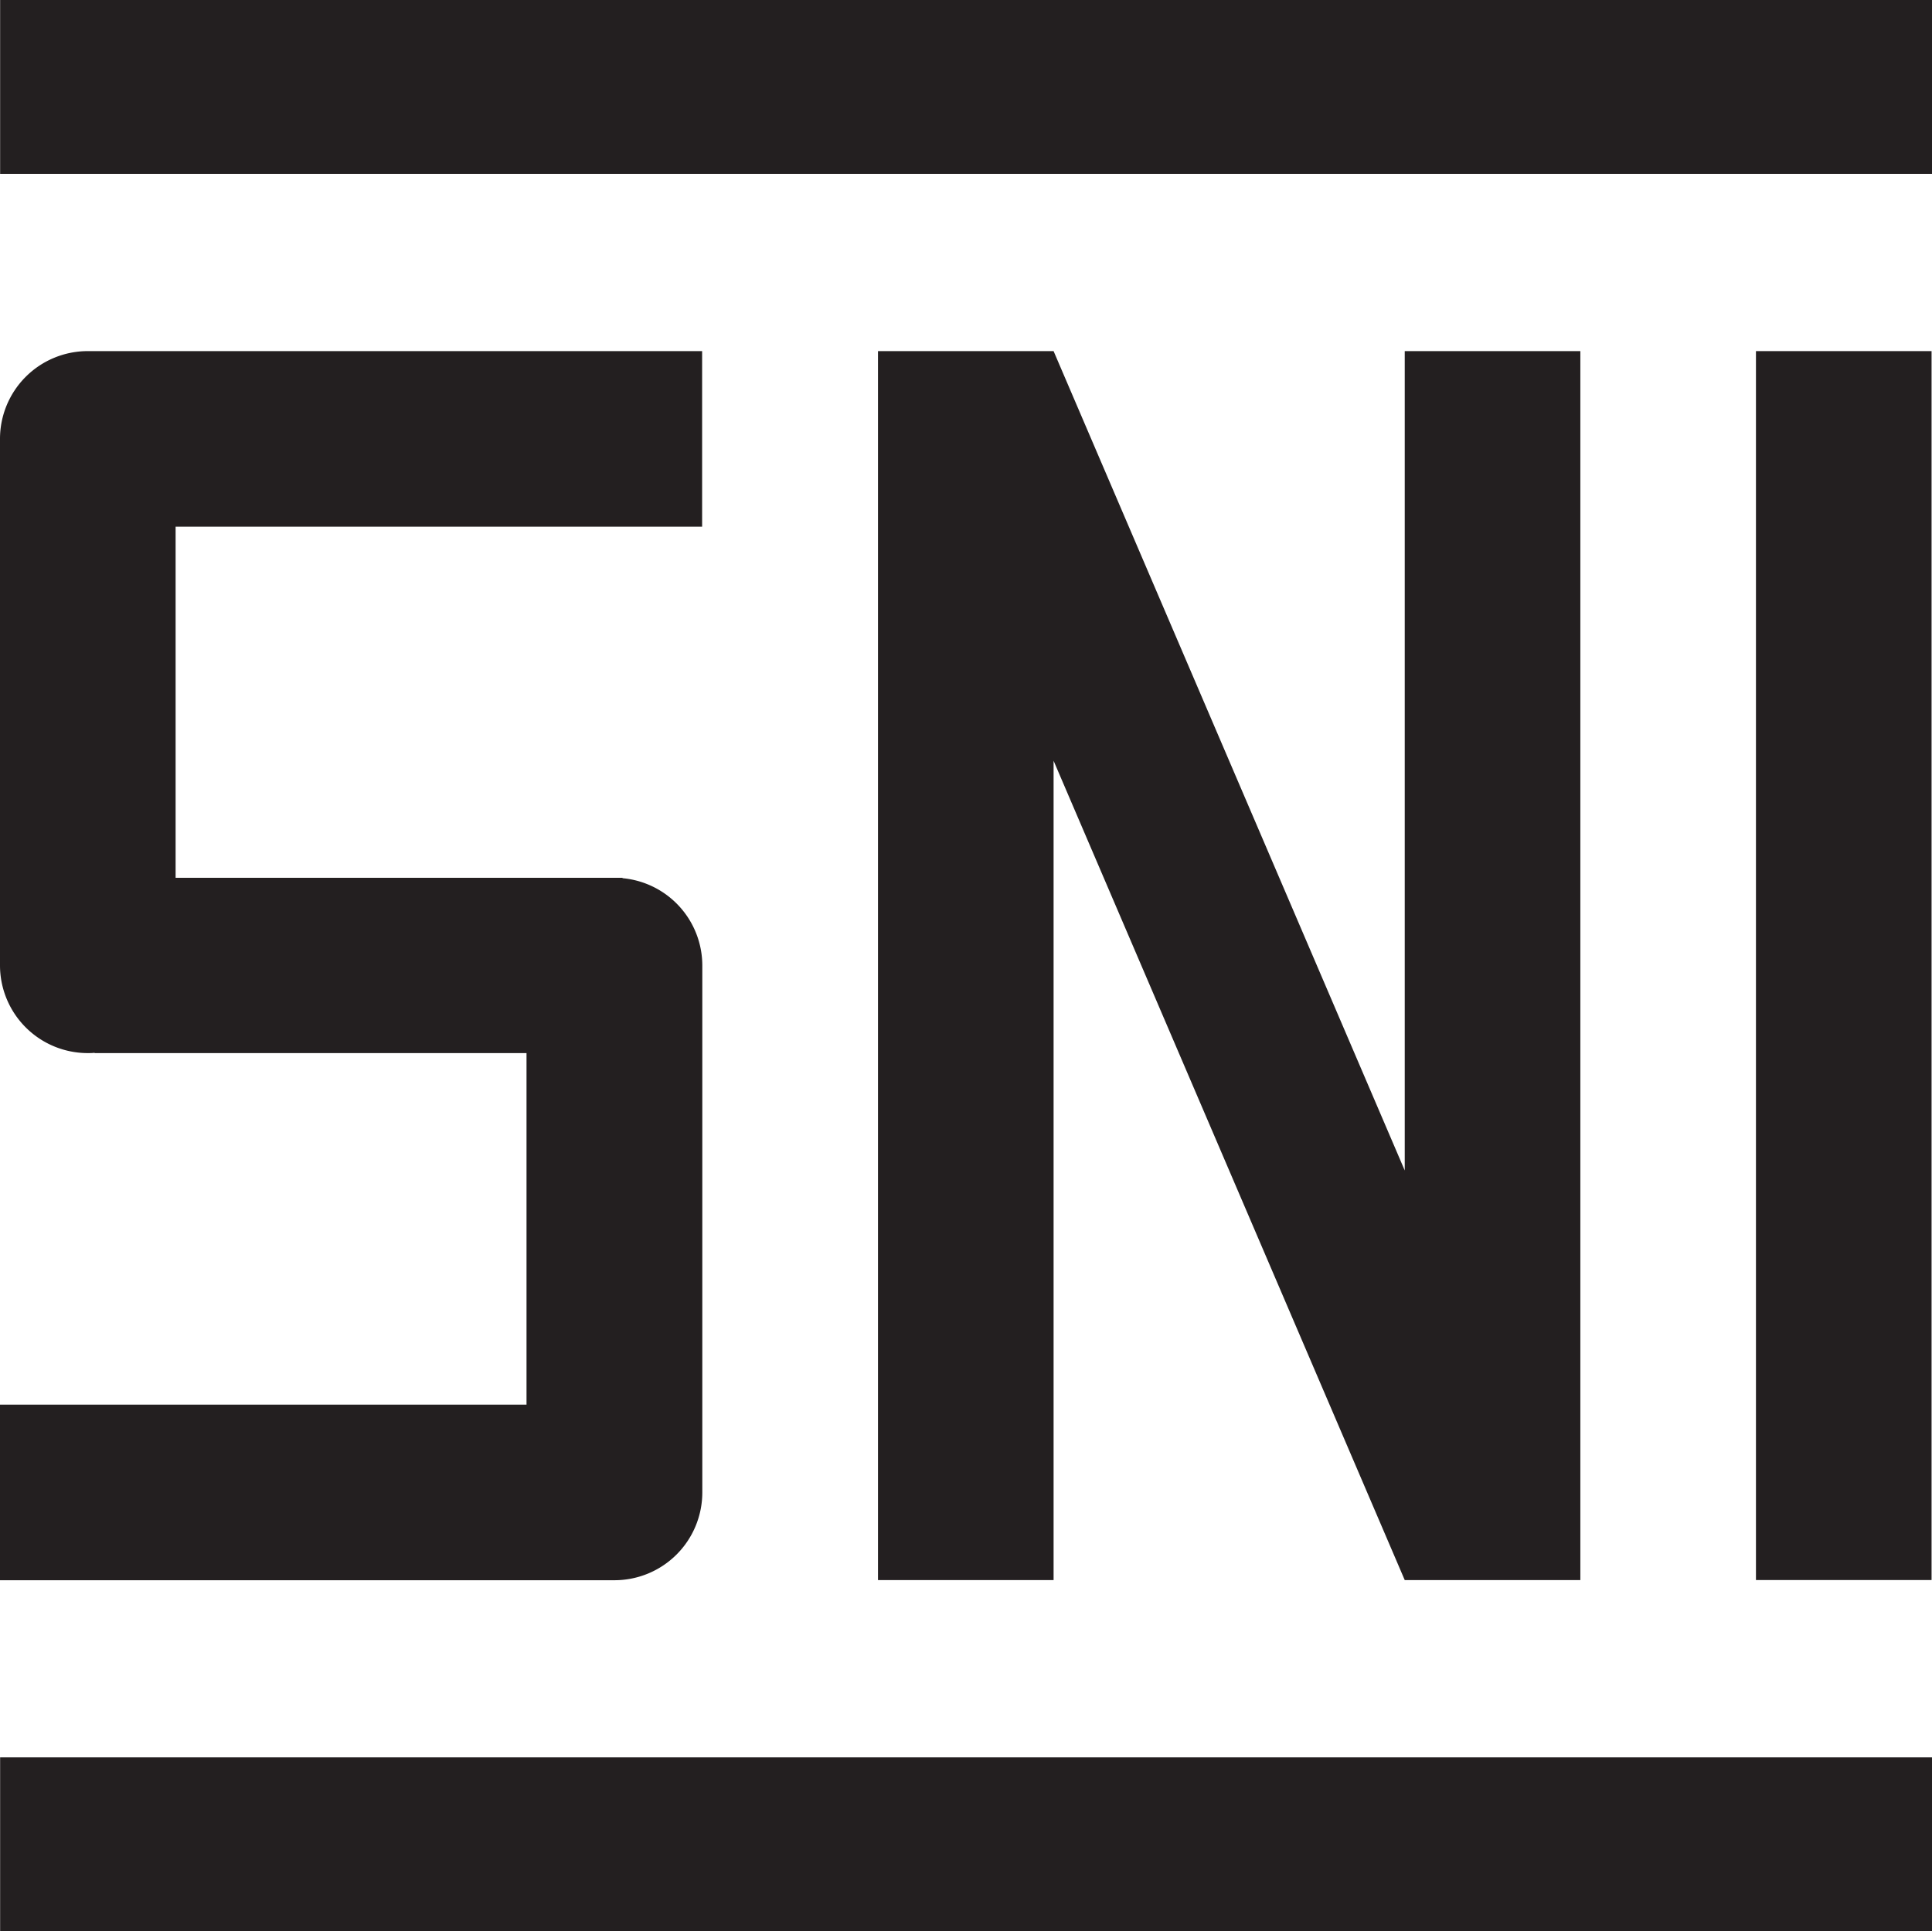
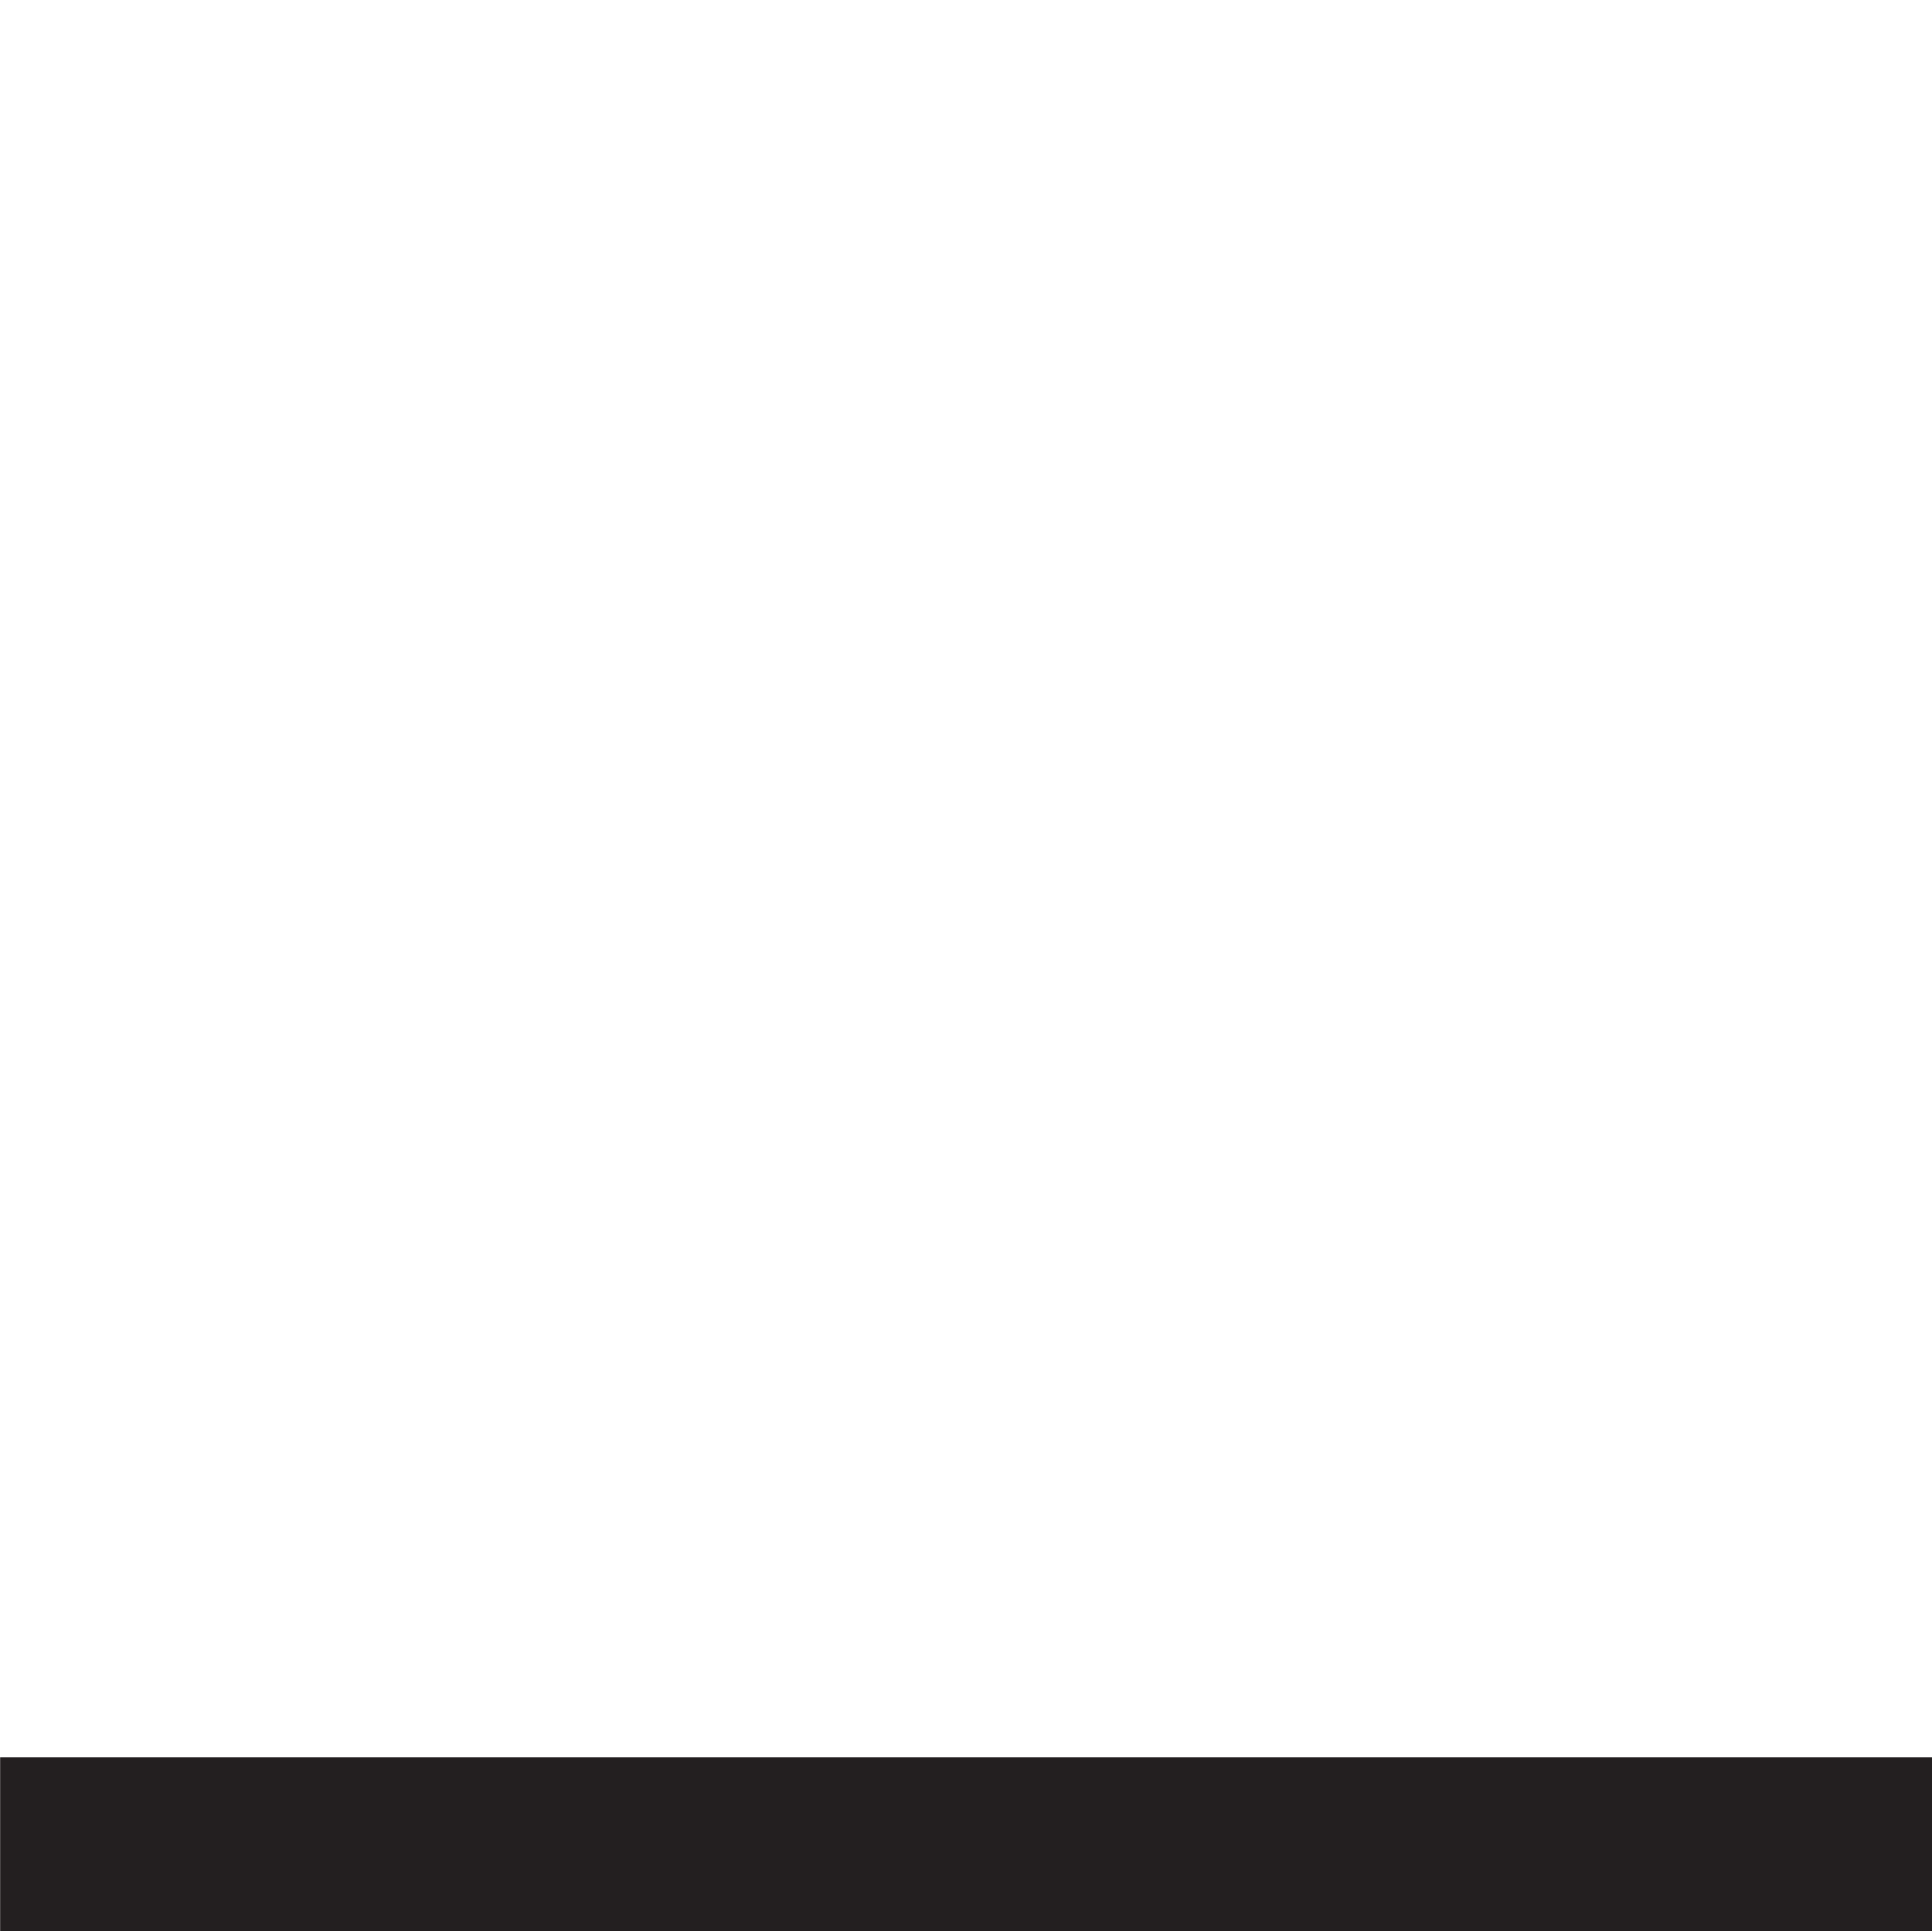
<svg xmlns="http://www.w3.org/2000/svg" id="Layer_1" data-name="Layer 1" viewBox="0 0 311.9 311.81">
  <defs>
    <style>.cls-1{fill:#231f20;}</style>
  </defs>
  <title>sni_black</title>
-   <rect class="cls-1" x="0.02" width="311.89" height="28.07" />
  <rect class="cls-1" x="0.02" y="283.74" width="311.89" height="28.07" />
-   <rect class="cls-1" x="283.48" y="56.69" width="28.35" height="198.42" />
-   <polygon class="cls-1" points="226.78 56.69 226.78 188.98 170.09 56.69 141.74 56.69 141.74 255.12 170.09 255.12 170.09 122.83 226.78 255.12 255.13 255.12 255.13 56.69 226.78 56.69" />
-   <path class="cls-1" d="M115.6,150l0-.06H43.45V93.25h85V64.9H29.75v0l-.46,0A14.17,14.17,0,0,0,15.1,79.07v85a14.17,14.17,0,0,0,14.17,14.17c.37,0,.74,0,1.1-.05l0,.05h69.73V235h-85v28.35h99.21v0a14.18,14.18,0,0,0,14.17-14.17v-85A14.17,14.17,0,0,0,115.6,150Z" transform="translate(-15.1 -8.21)" />
</svg>